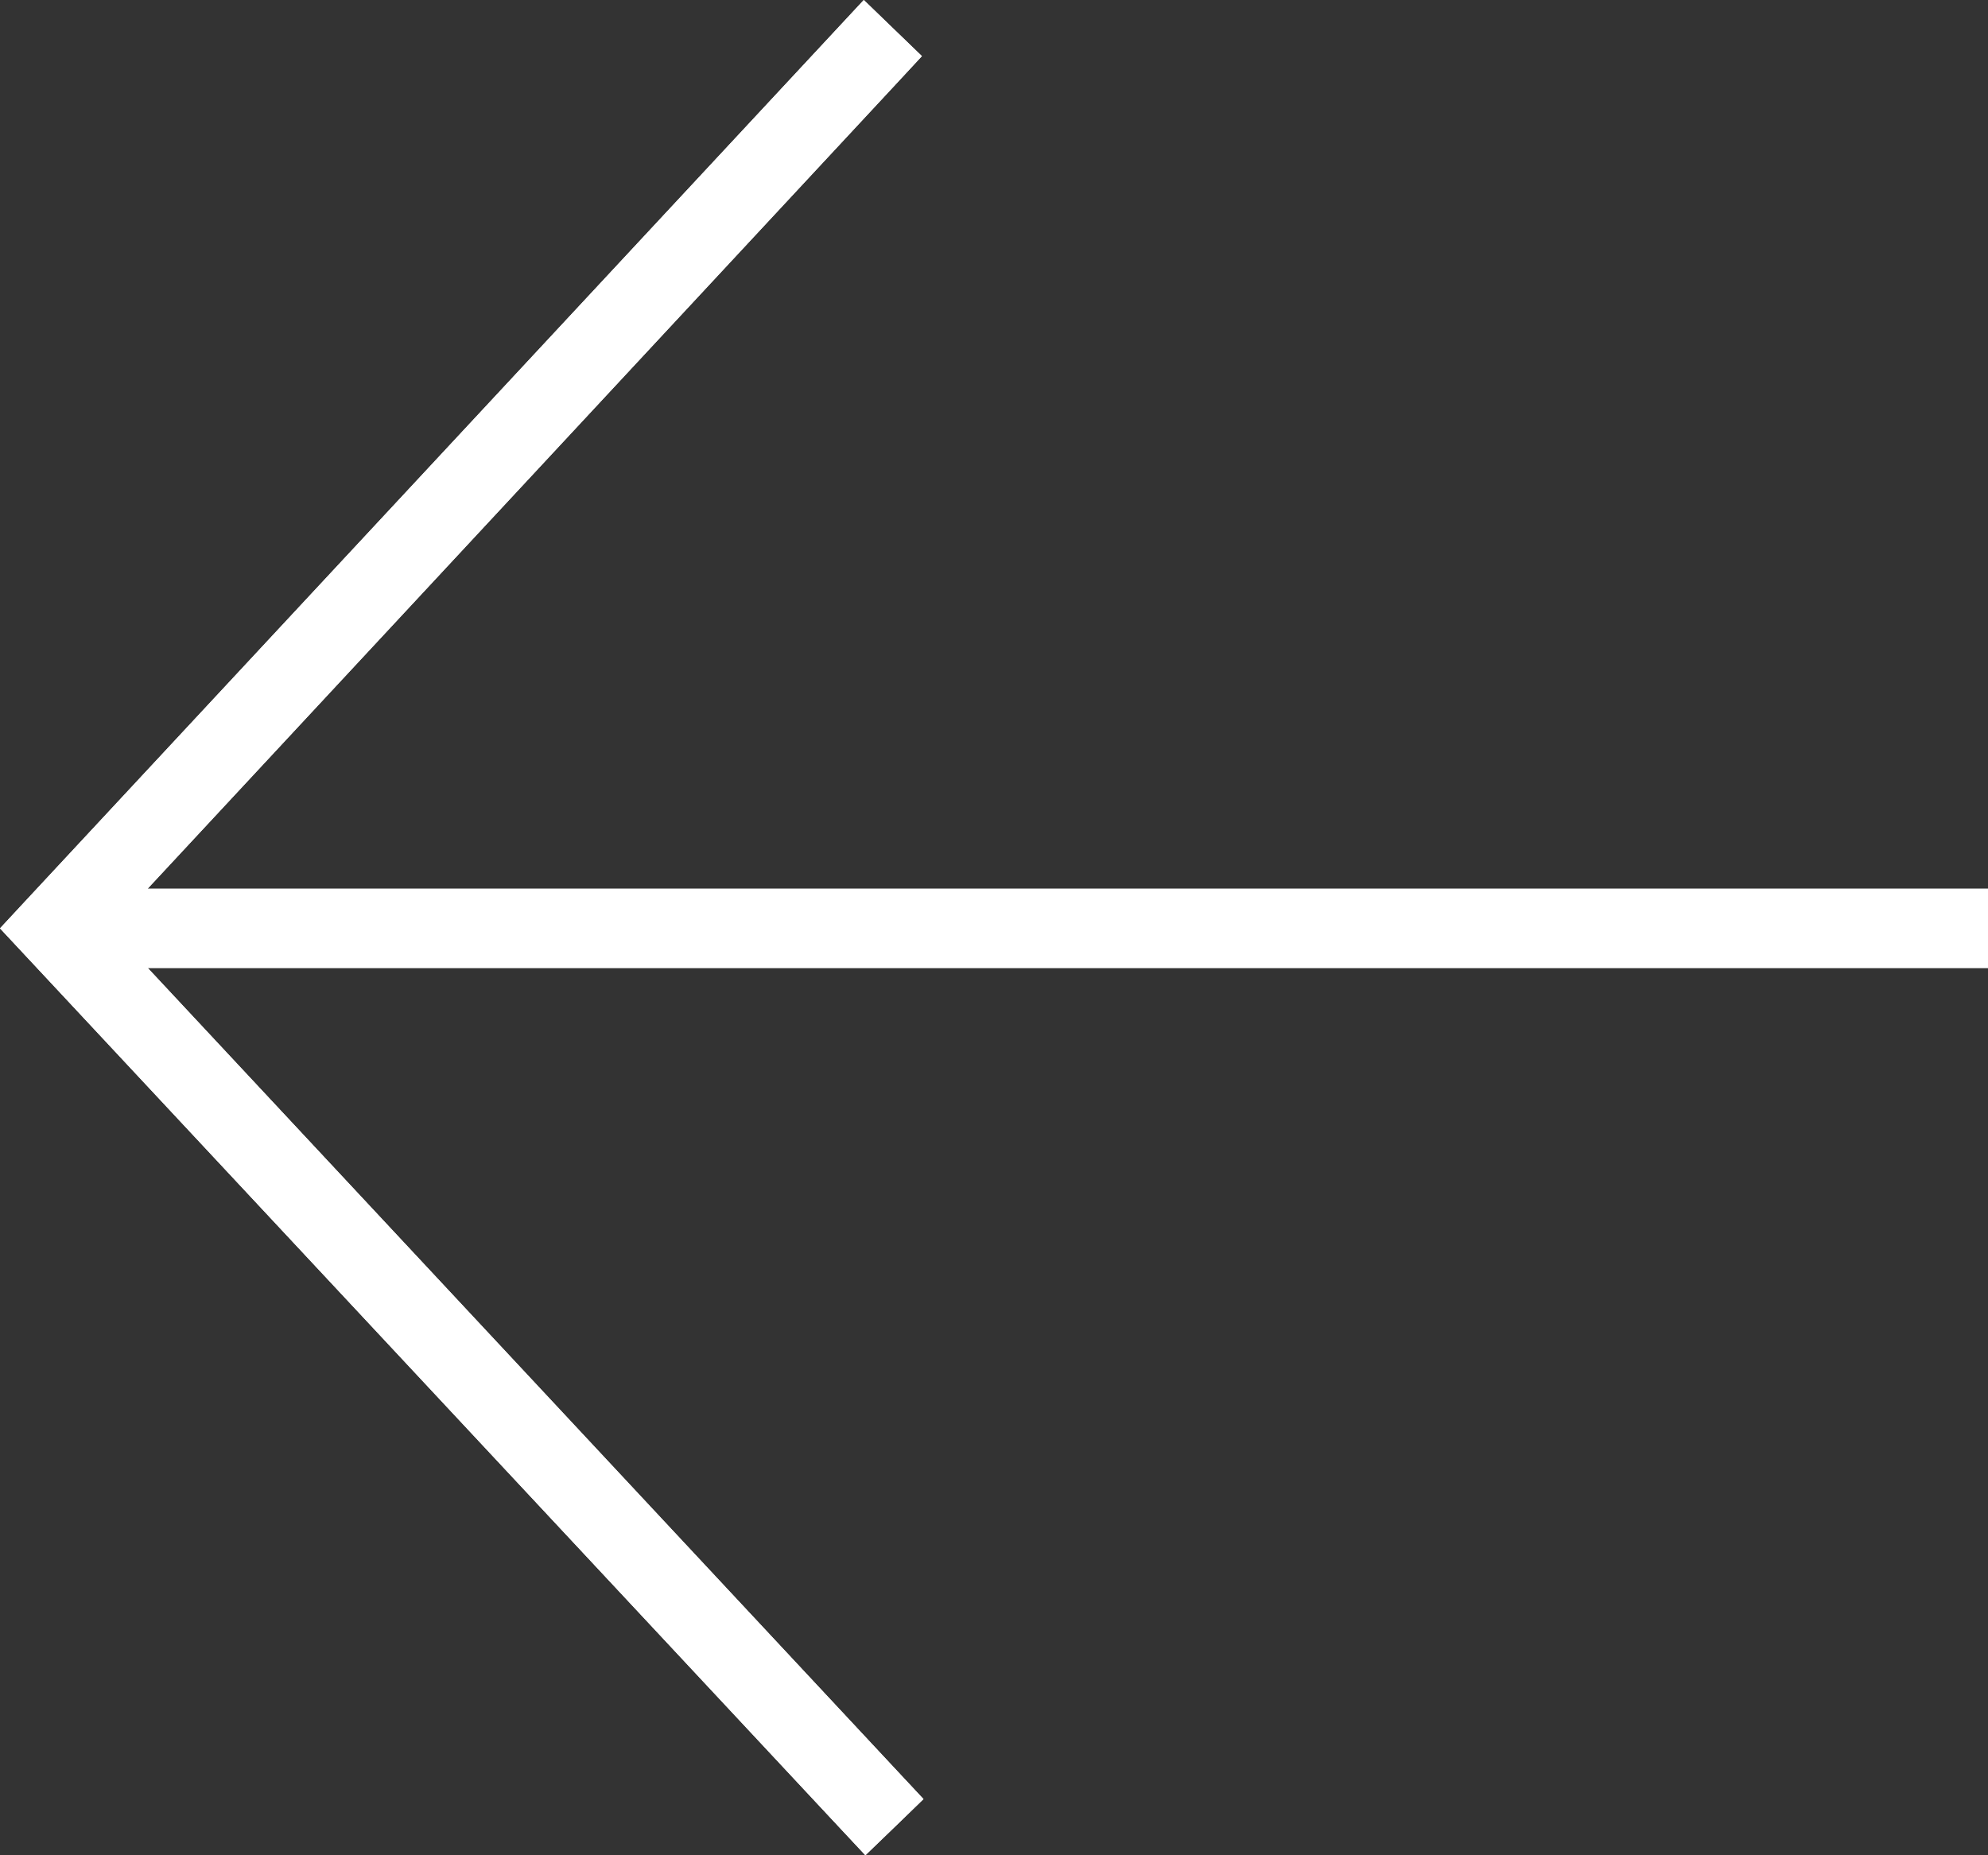
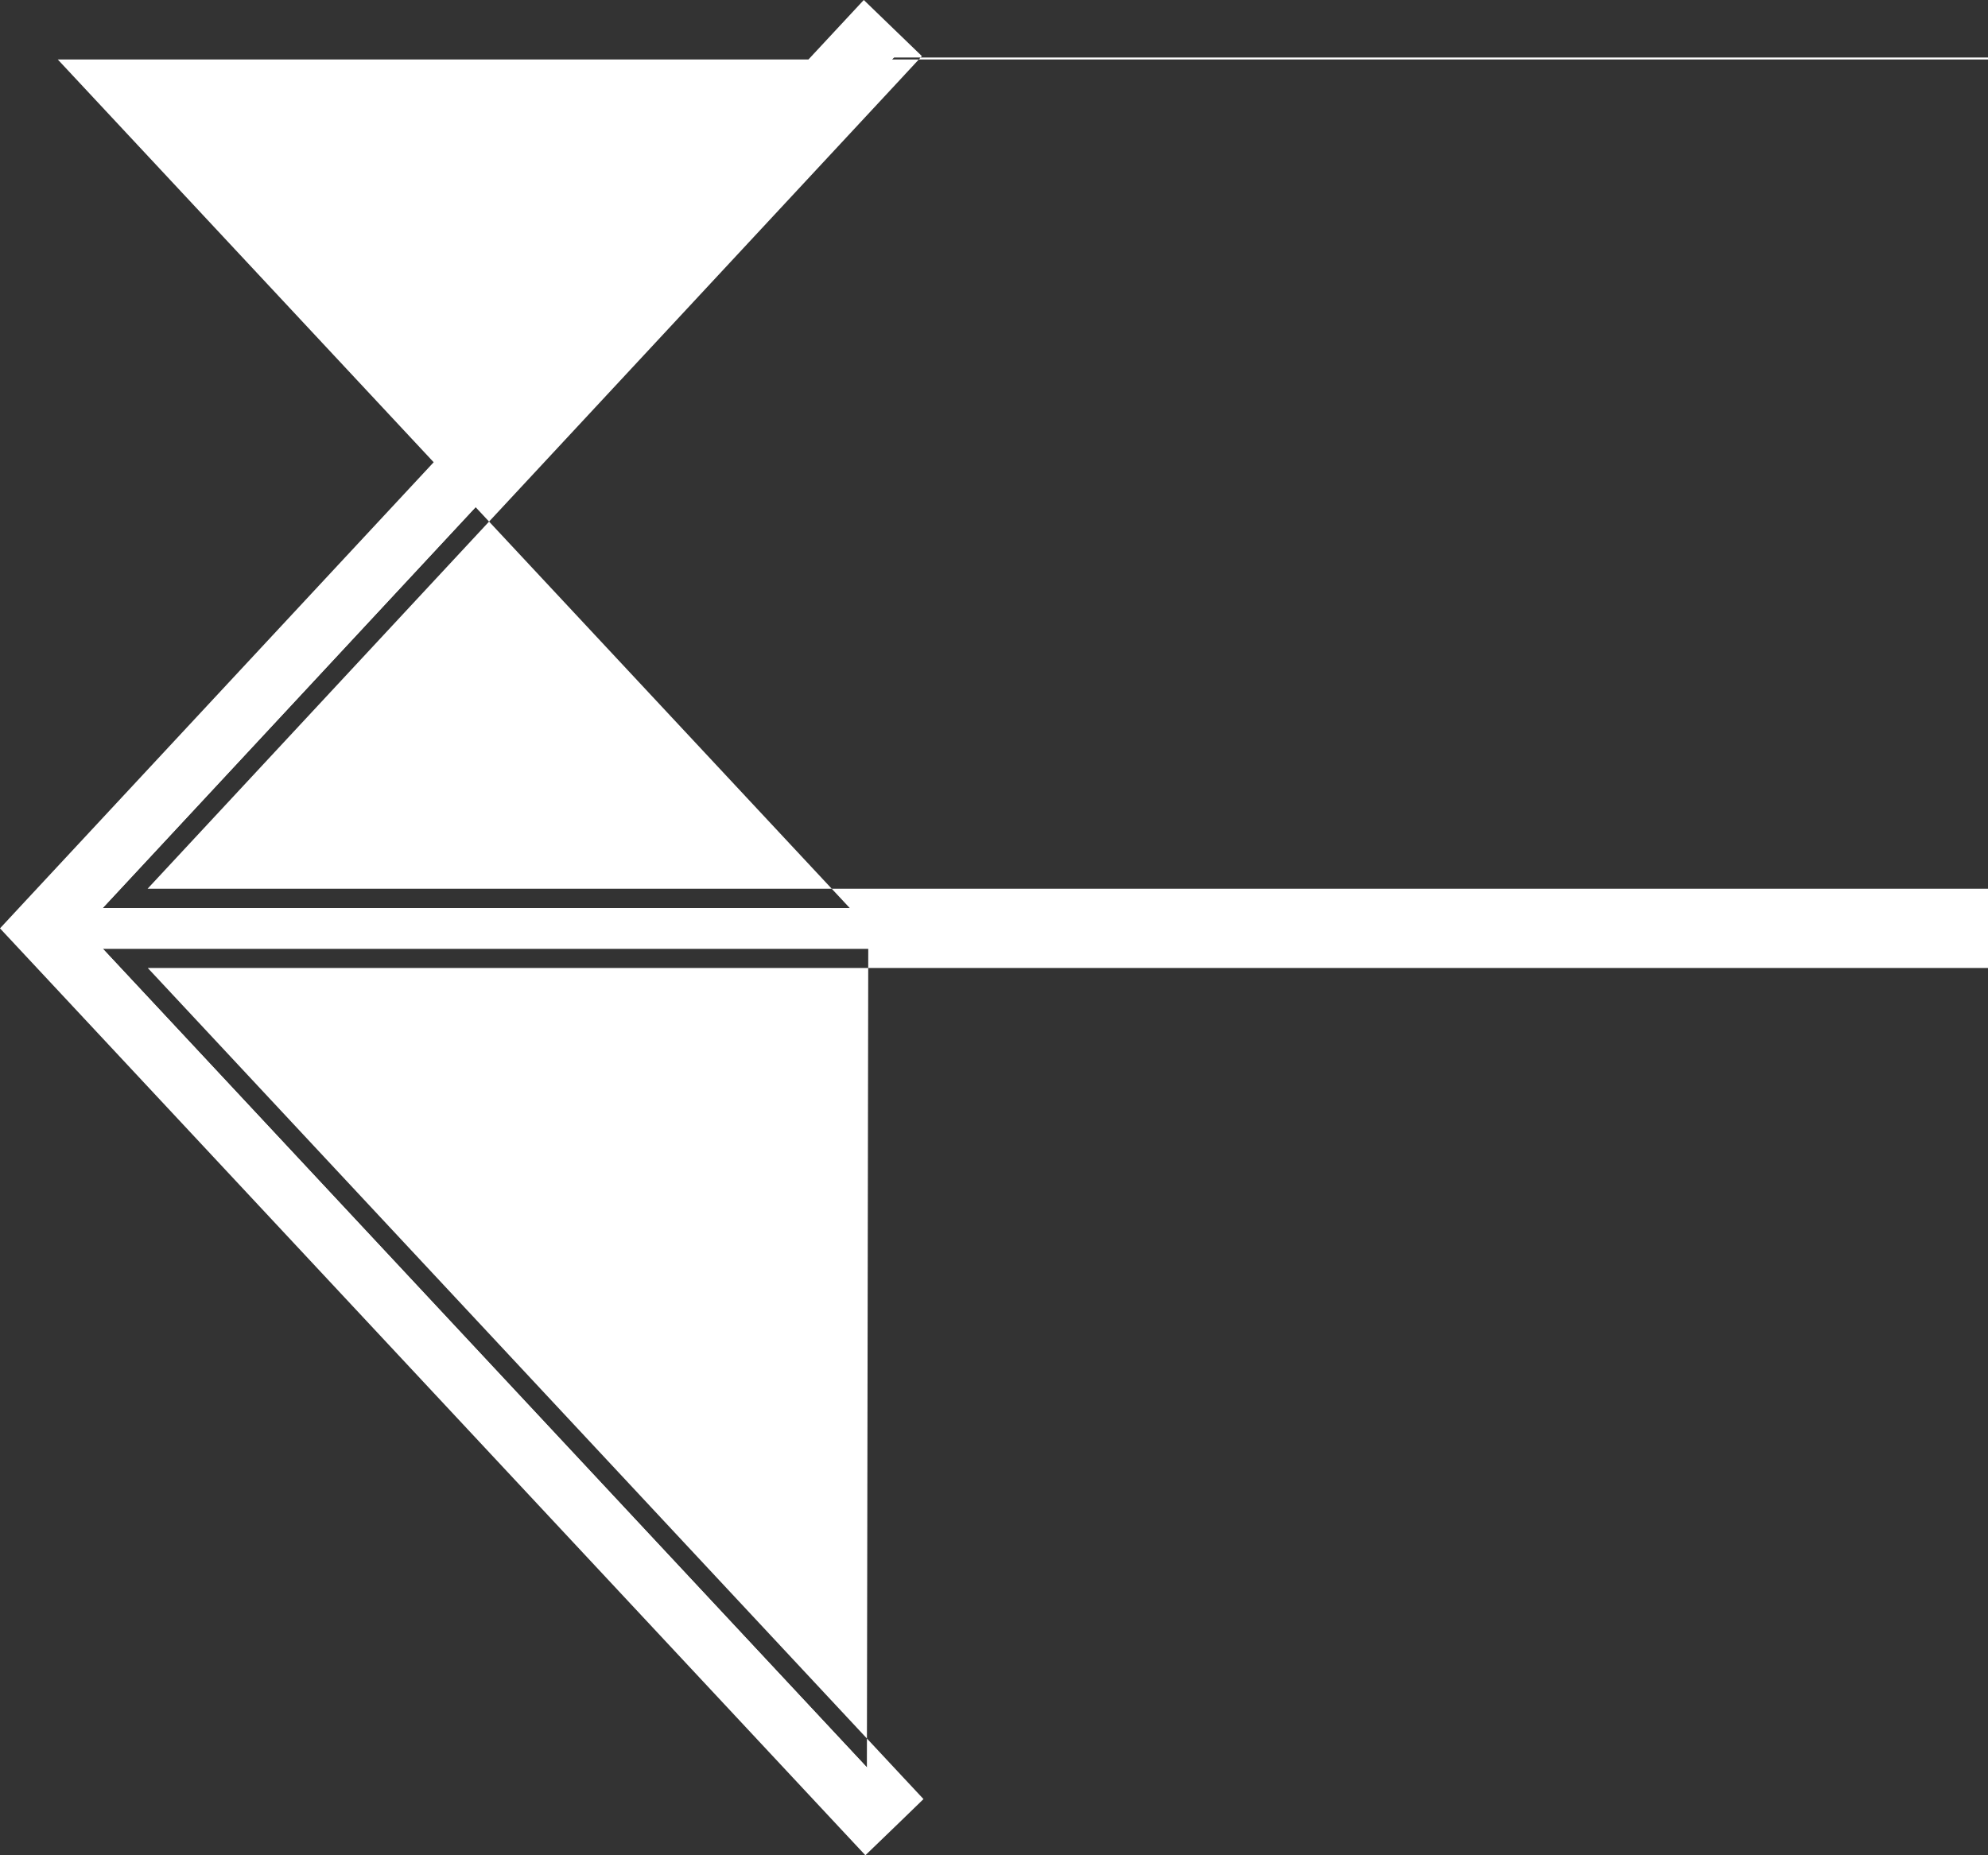
<svg xmlns="http://www.w3.org/2000/svg" id="Capa_1" x="0px" y="0px" width="30px" height="28px" viewBox="0 0 30 28" xml:space="preserve">
  <rect x="0" y="0" width="30" height="28" fill="#333333" stroke="none" />
  <path fill="#FFFFFF" d="M13.498,0.858L1.55,13.704h28.148v0.614H1.551L13.52,27.143l-0.45,0.434L0.407,14.011L13.048,0.423 L13.498,0.858z" />
-   <path fill="#FFFFFF" d="M13.081,27.152L0.813,14.01L13.06,0.847l0.022,0.021L0.873,13.997h28.524v0.03H0.872l12.231,13.106 L13.081,27.152z M13.059,28l0.45-0.434l0.022-0.021l0.405-0.393l-0.384-0.411L2.23,14.609h27.166H30v-0.583v-0.03v-0.583h-0.604 H2.227L13.53,1.259l0.382-0.412l-0.405-0.391l-0.022-0.021L13.035,0L12.61,0.457L0.363,13.62L0,14.011l0.364,0.39l12.269,13.143 L13.059,28z" />
  <path fill="#FFFFFF" d="M13.498,0.858L1.55,13.704h28.148v0.614H1.551L13.52,27.143l-0.45,0.434L0.407,14.011L13.048,0.423 L13.498,0.858z" />
-   <path fill="#FFFFFF" d="M13.081,27.152L0.813,14.01L13.06,0.847l0.022,0.021L0.873,13.997h28.524v0.03H0.872l12.231,13.106 L13.081,27.152z M13.059,28l0.45-0.434l0.022-0.021l0.405-0.393l-0.384-0.411L2.23,14.609h27.166H30v-0.583v-0.03v-0.583h-0.604 H2.227L13.53,1.259l0.382-0.412l-0.405-0.391l-0.022-0.021L13.035,0L12.61,0.457L0.363,13.62L0,14.011l0.364,0.39l12.269,13.143 L13.059,28z" />
+   <path fill="#FFFFFF" d="M13.081,27.152L0.813,14.01L13.06,0.847l0.022,0.021h28.524v0.03H0.872l12.231,13.106 L13.081,27.152z M13.059,28l0.45-0.434l0.022-0.021l0.405-0.393l-0.384-0.411L2.23,14.609h27.166H30v-0.583v-0.03v-0.583h-0.604 H2.227L13.53,1.259l0.382-0.412l-0.405-0.391l-0.022-0.021L13.035,0L12.61,0.457L0.363,13.62L0,14.011l0.364,0.39l12.269,13.143 L13.059,28z" />
</svg>